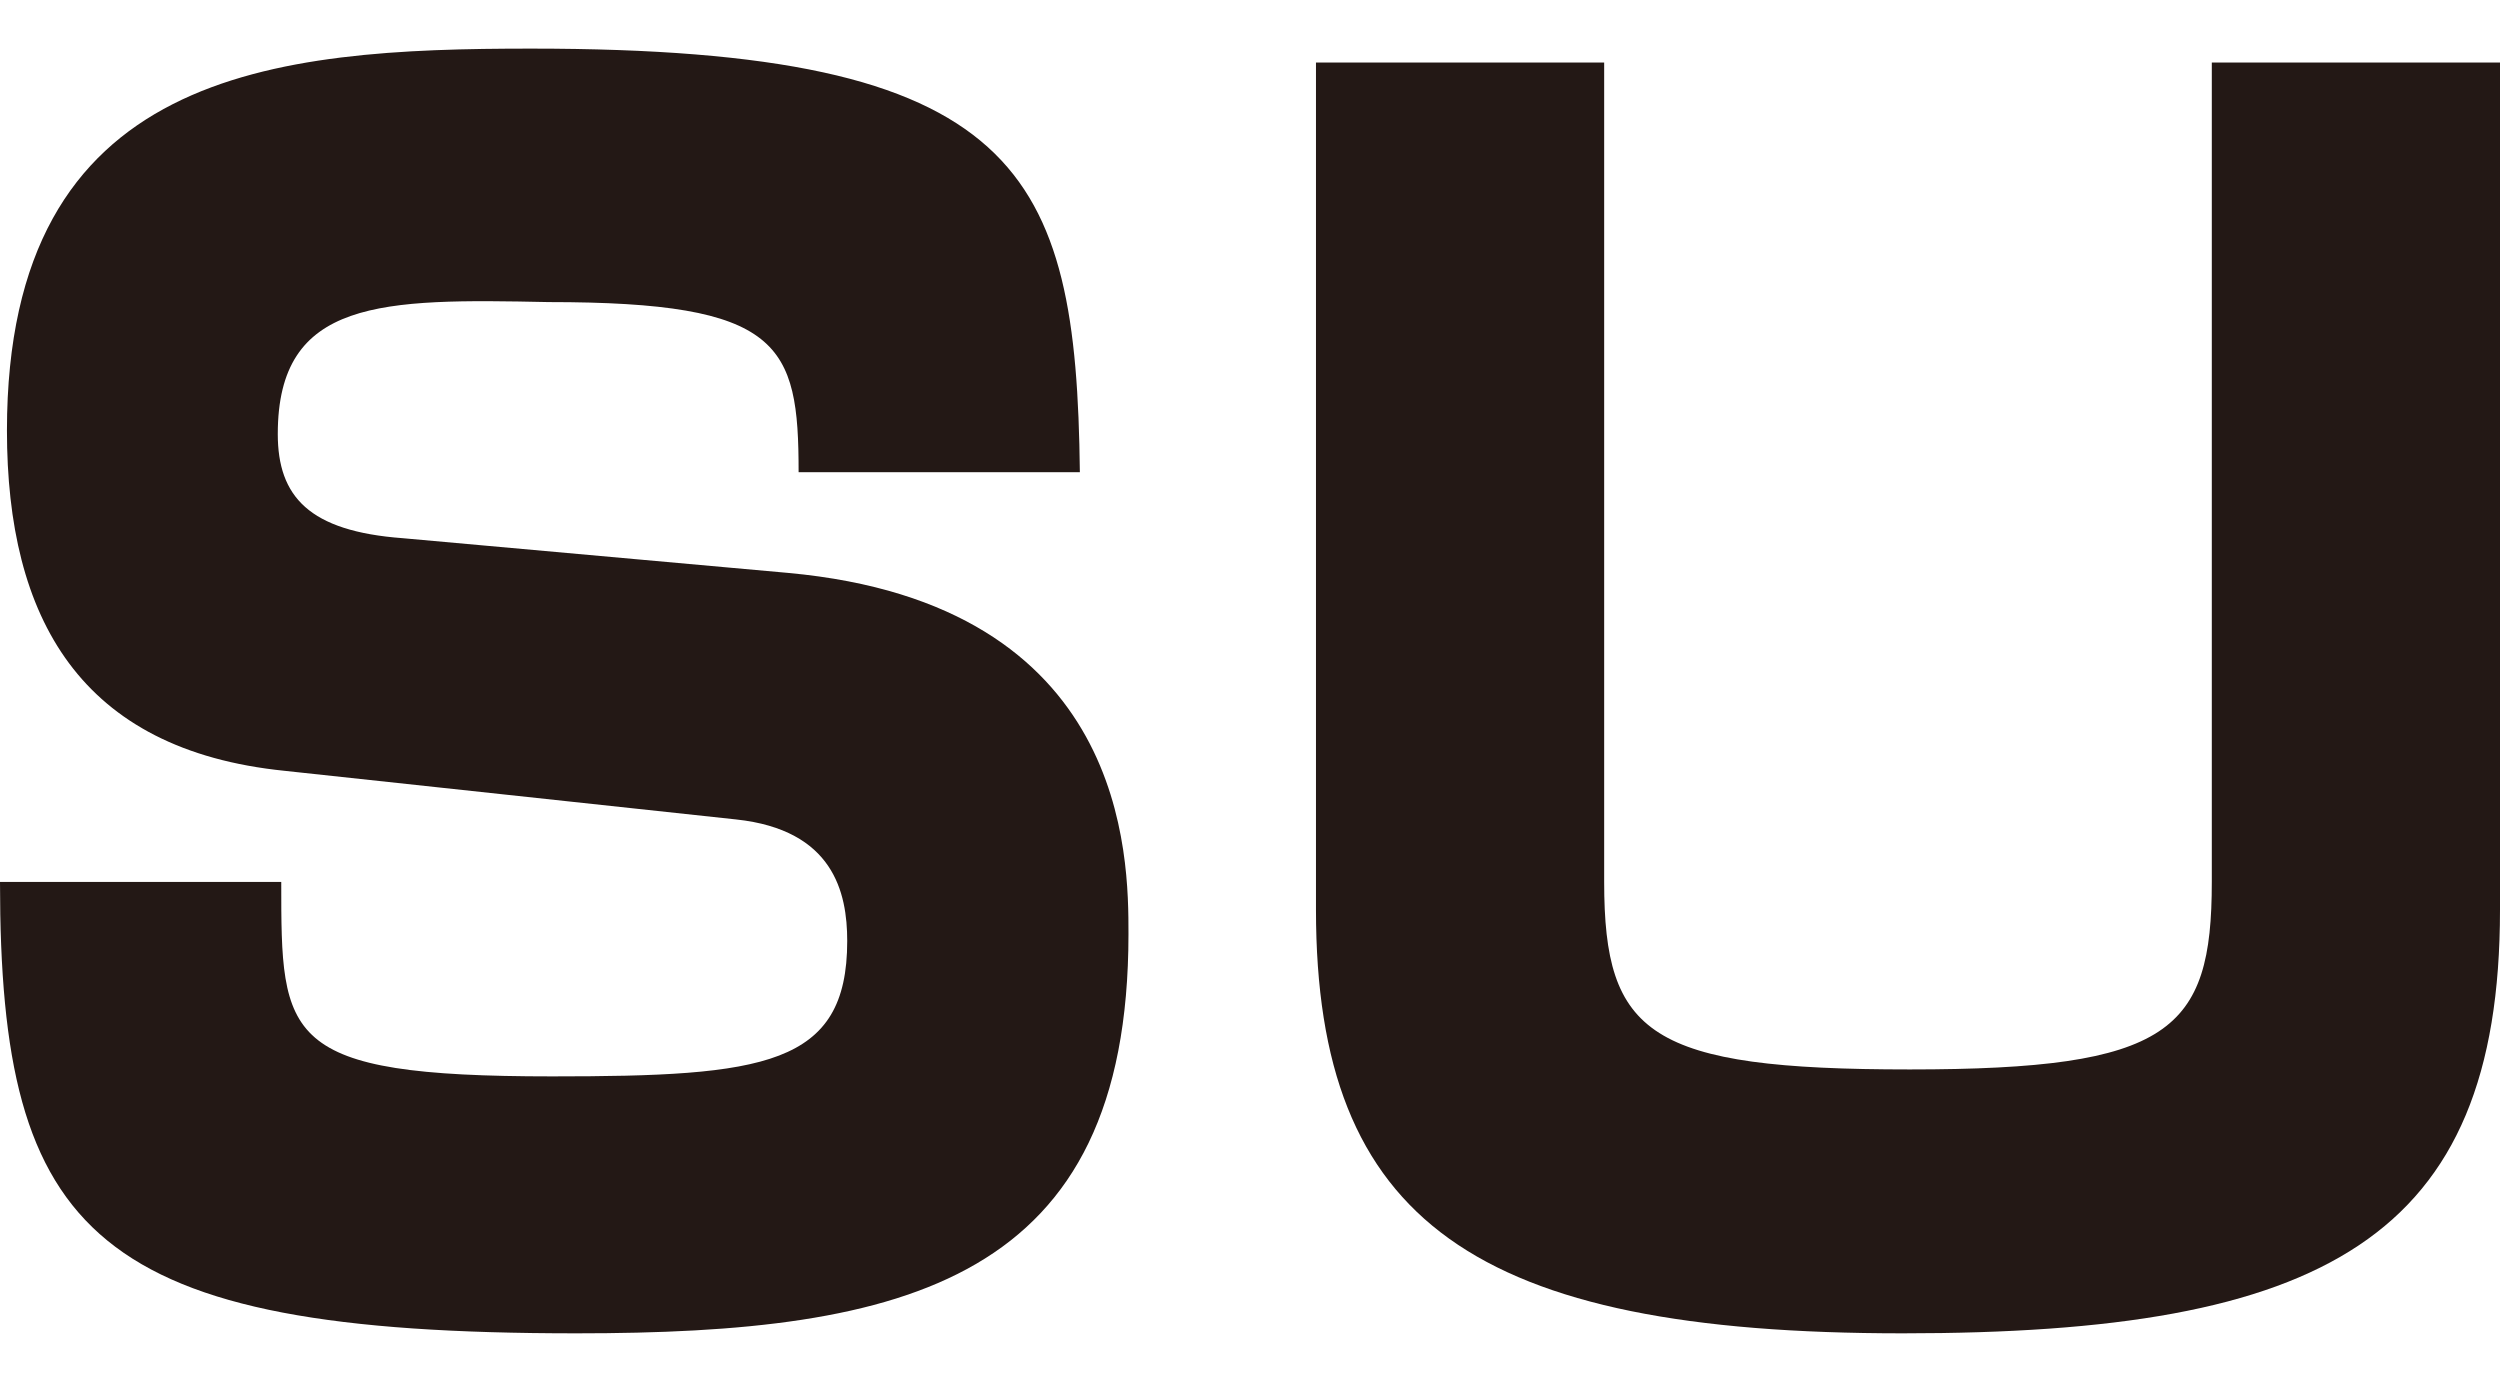
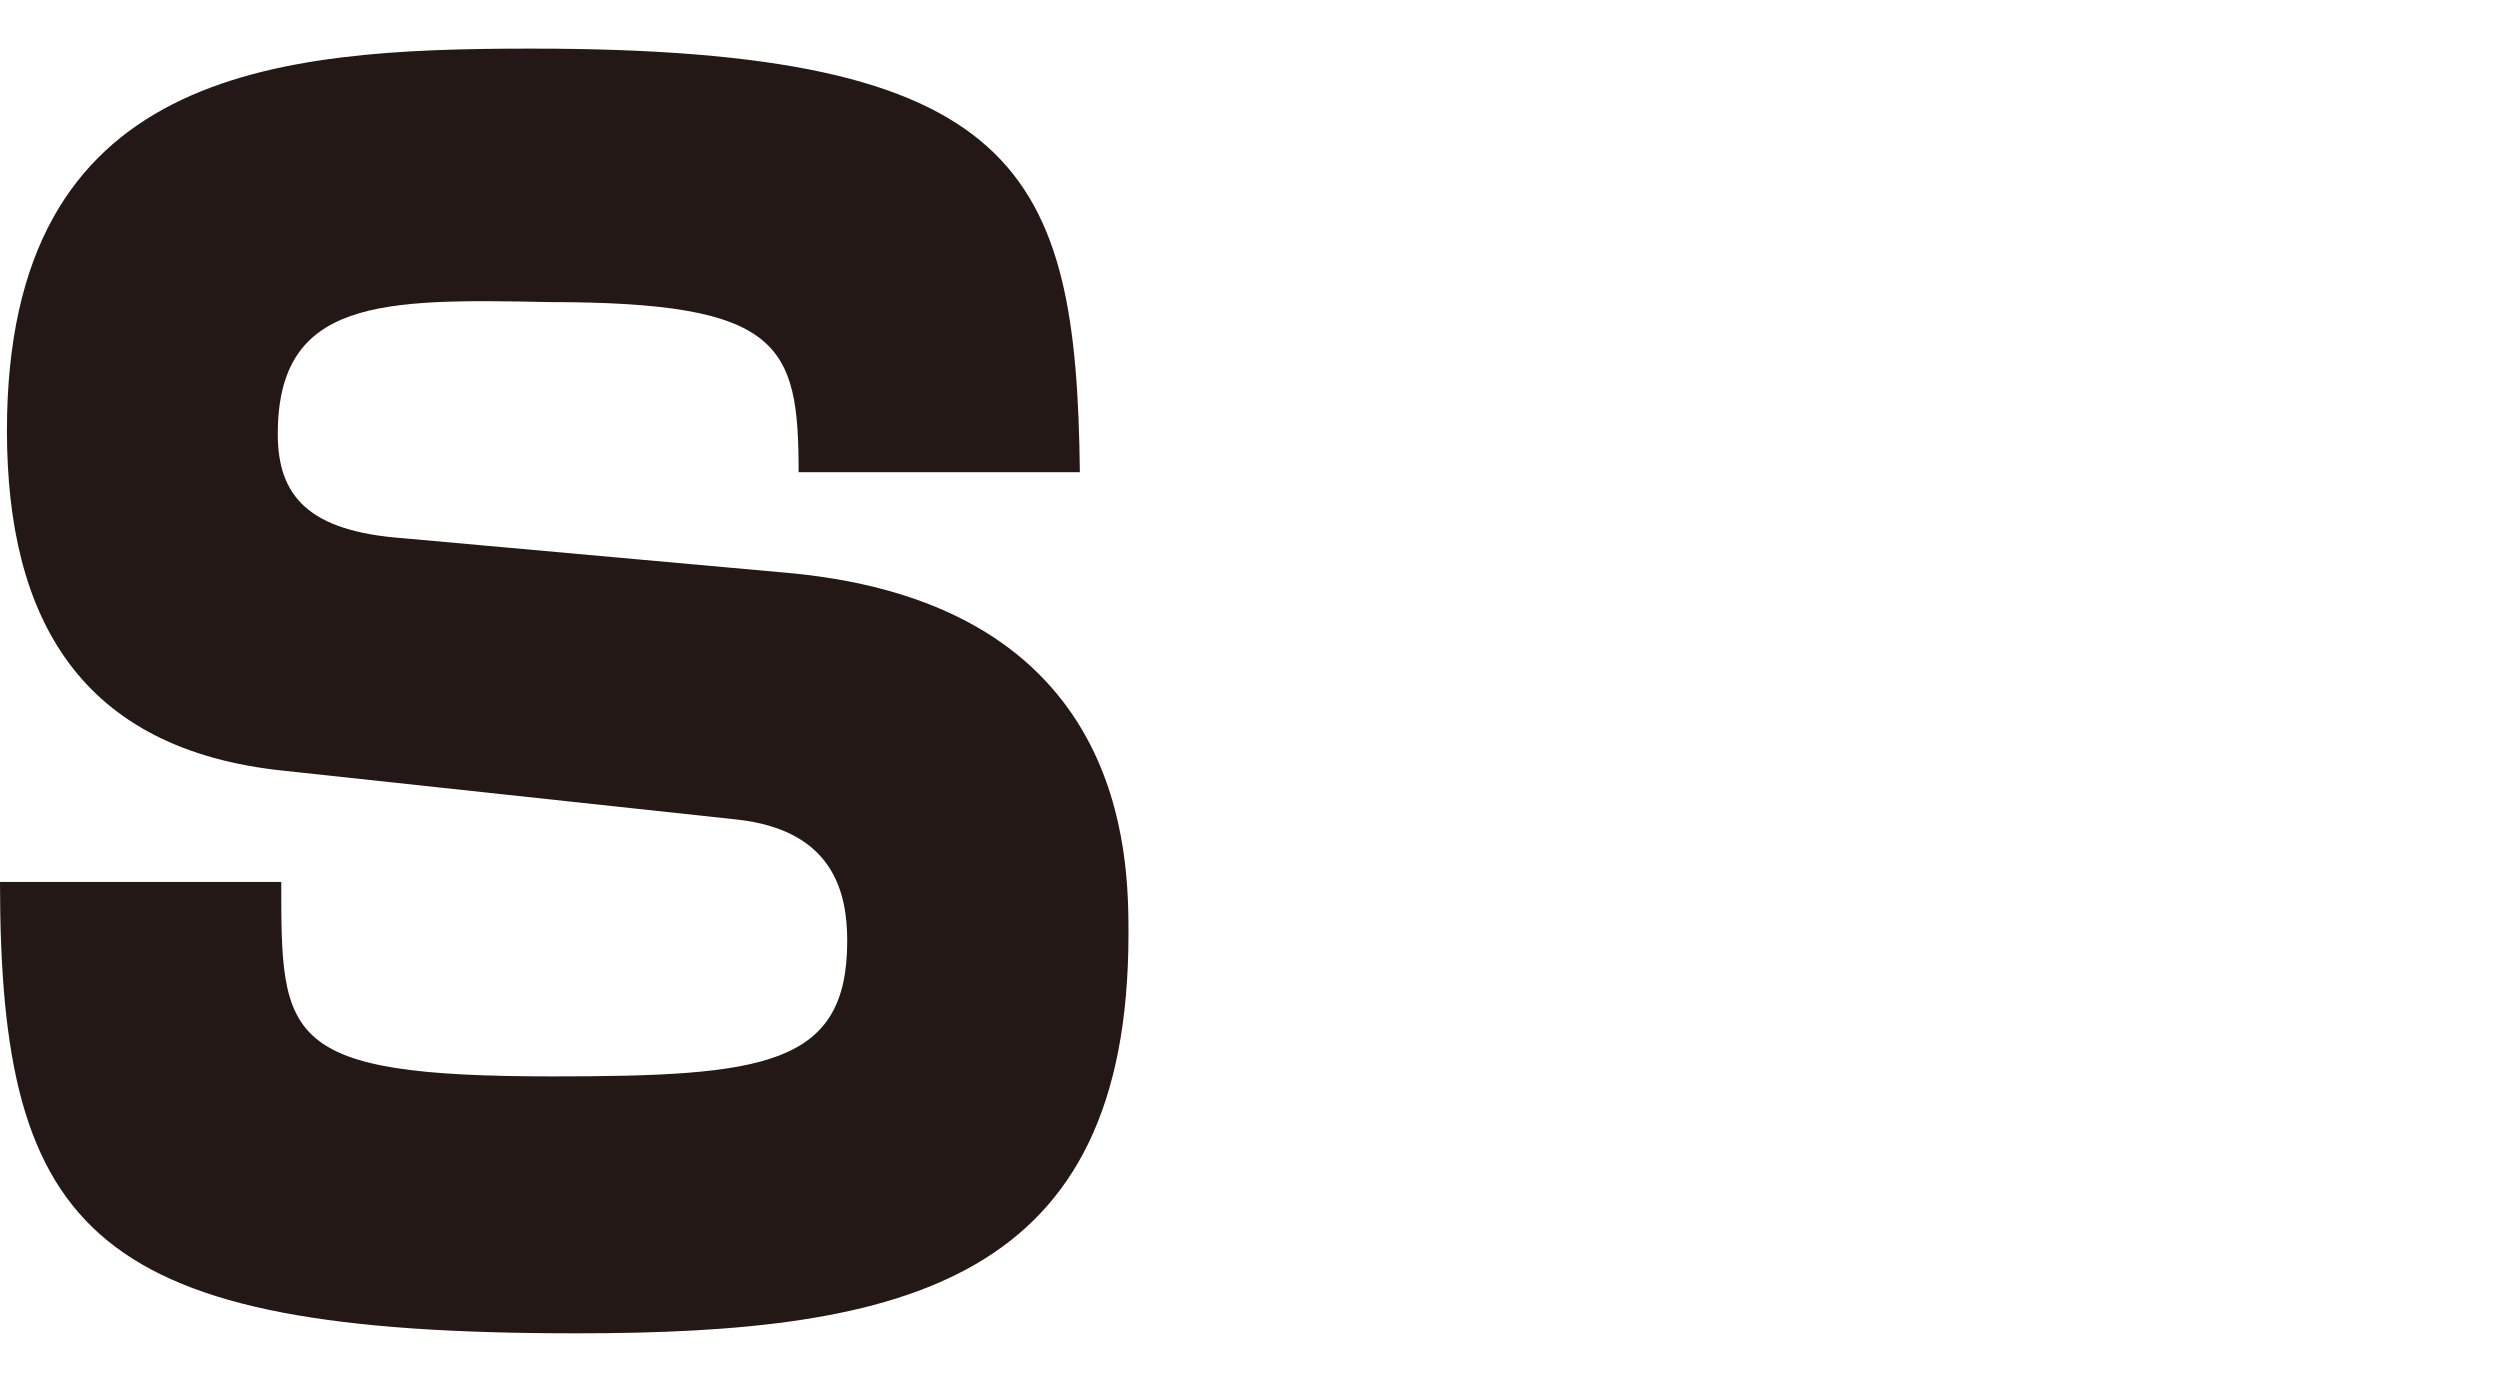
<svg xmlns="http://www.w3.org/2000/svg" version="1.1" id="レイヤー_1" x="0px" y="0px" viewBox="0 0 72 40" style="enable-background:new 0 0 72 40;" xml:space="preserve">
  <style type="text/css">
	.st0{fill:#231815;}
</style>
  <g id="レイヤー_2_1_">
    <g id="アウトラインtext">
      <path class="st0" d="M23,13.6c0-3.7-0.5-4.9-7.2-4.9C11,8.6,8,8.6,8,12.5c0,1.8,0.9,2.8,3.6,3l11.1,1c9.8,0.9,9.8,8.2,9.8,10.4    c0,10-6.4,11.5-15.9,11.5C2.7,38.4,0,35.6,0,25.4h8.1c0,4.5,0,5.6,7.8,5.6c6.1,0,8.5-0.3,8.5-3.9c0-1.4-0.4-3.2-3.2-3.5L8.2,22.2    c-5.9-0.6-8-4.4-8-9.8c0-10.4,7.7-11,15.1-11c14.1,0,15.7,3.5,15.8,12.2L23,13.6z" />
-       <path class="st0" d="M46.2,1.8v23.6c0,4.4,1.3,5.4,8.8,5.4s8.7-1.1,8.7-5.4V1.8H72v24.4c0,9.5-5.1,12.2-17.2,12.2    c-12.3,0-16.9-3.2-16.9-12.2V1.8H46.2z" />
    </g>
  </g>
</svg>